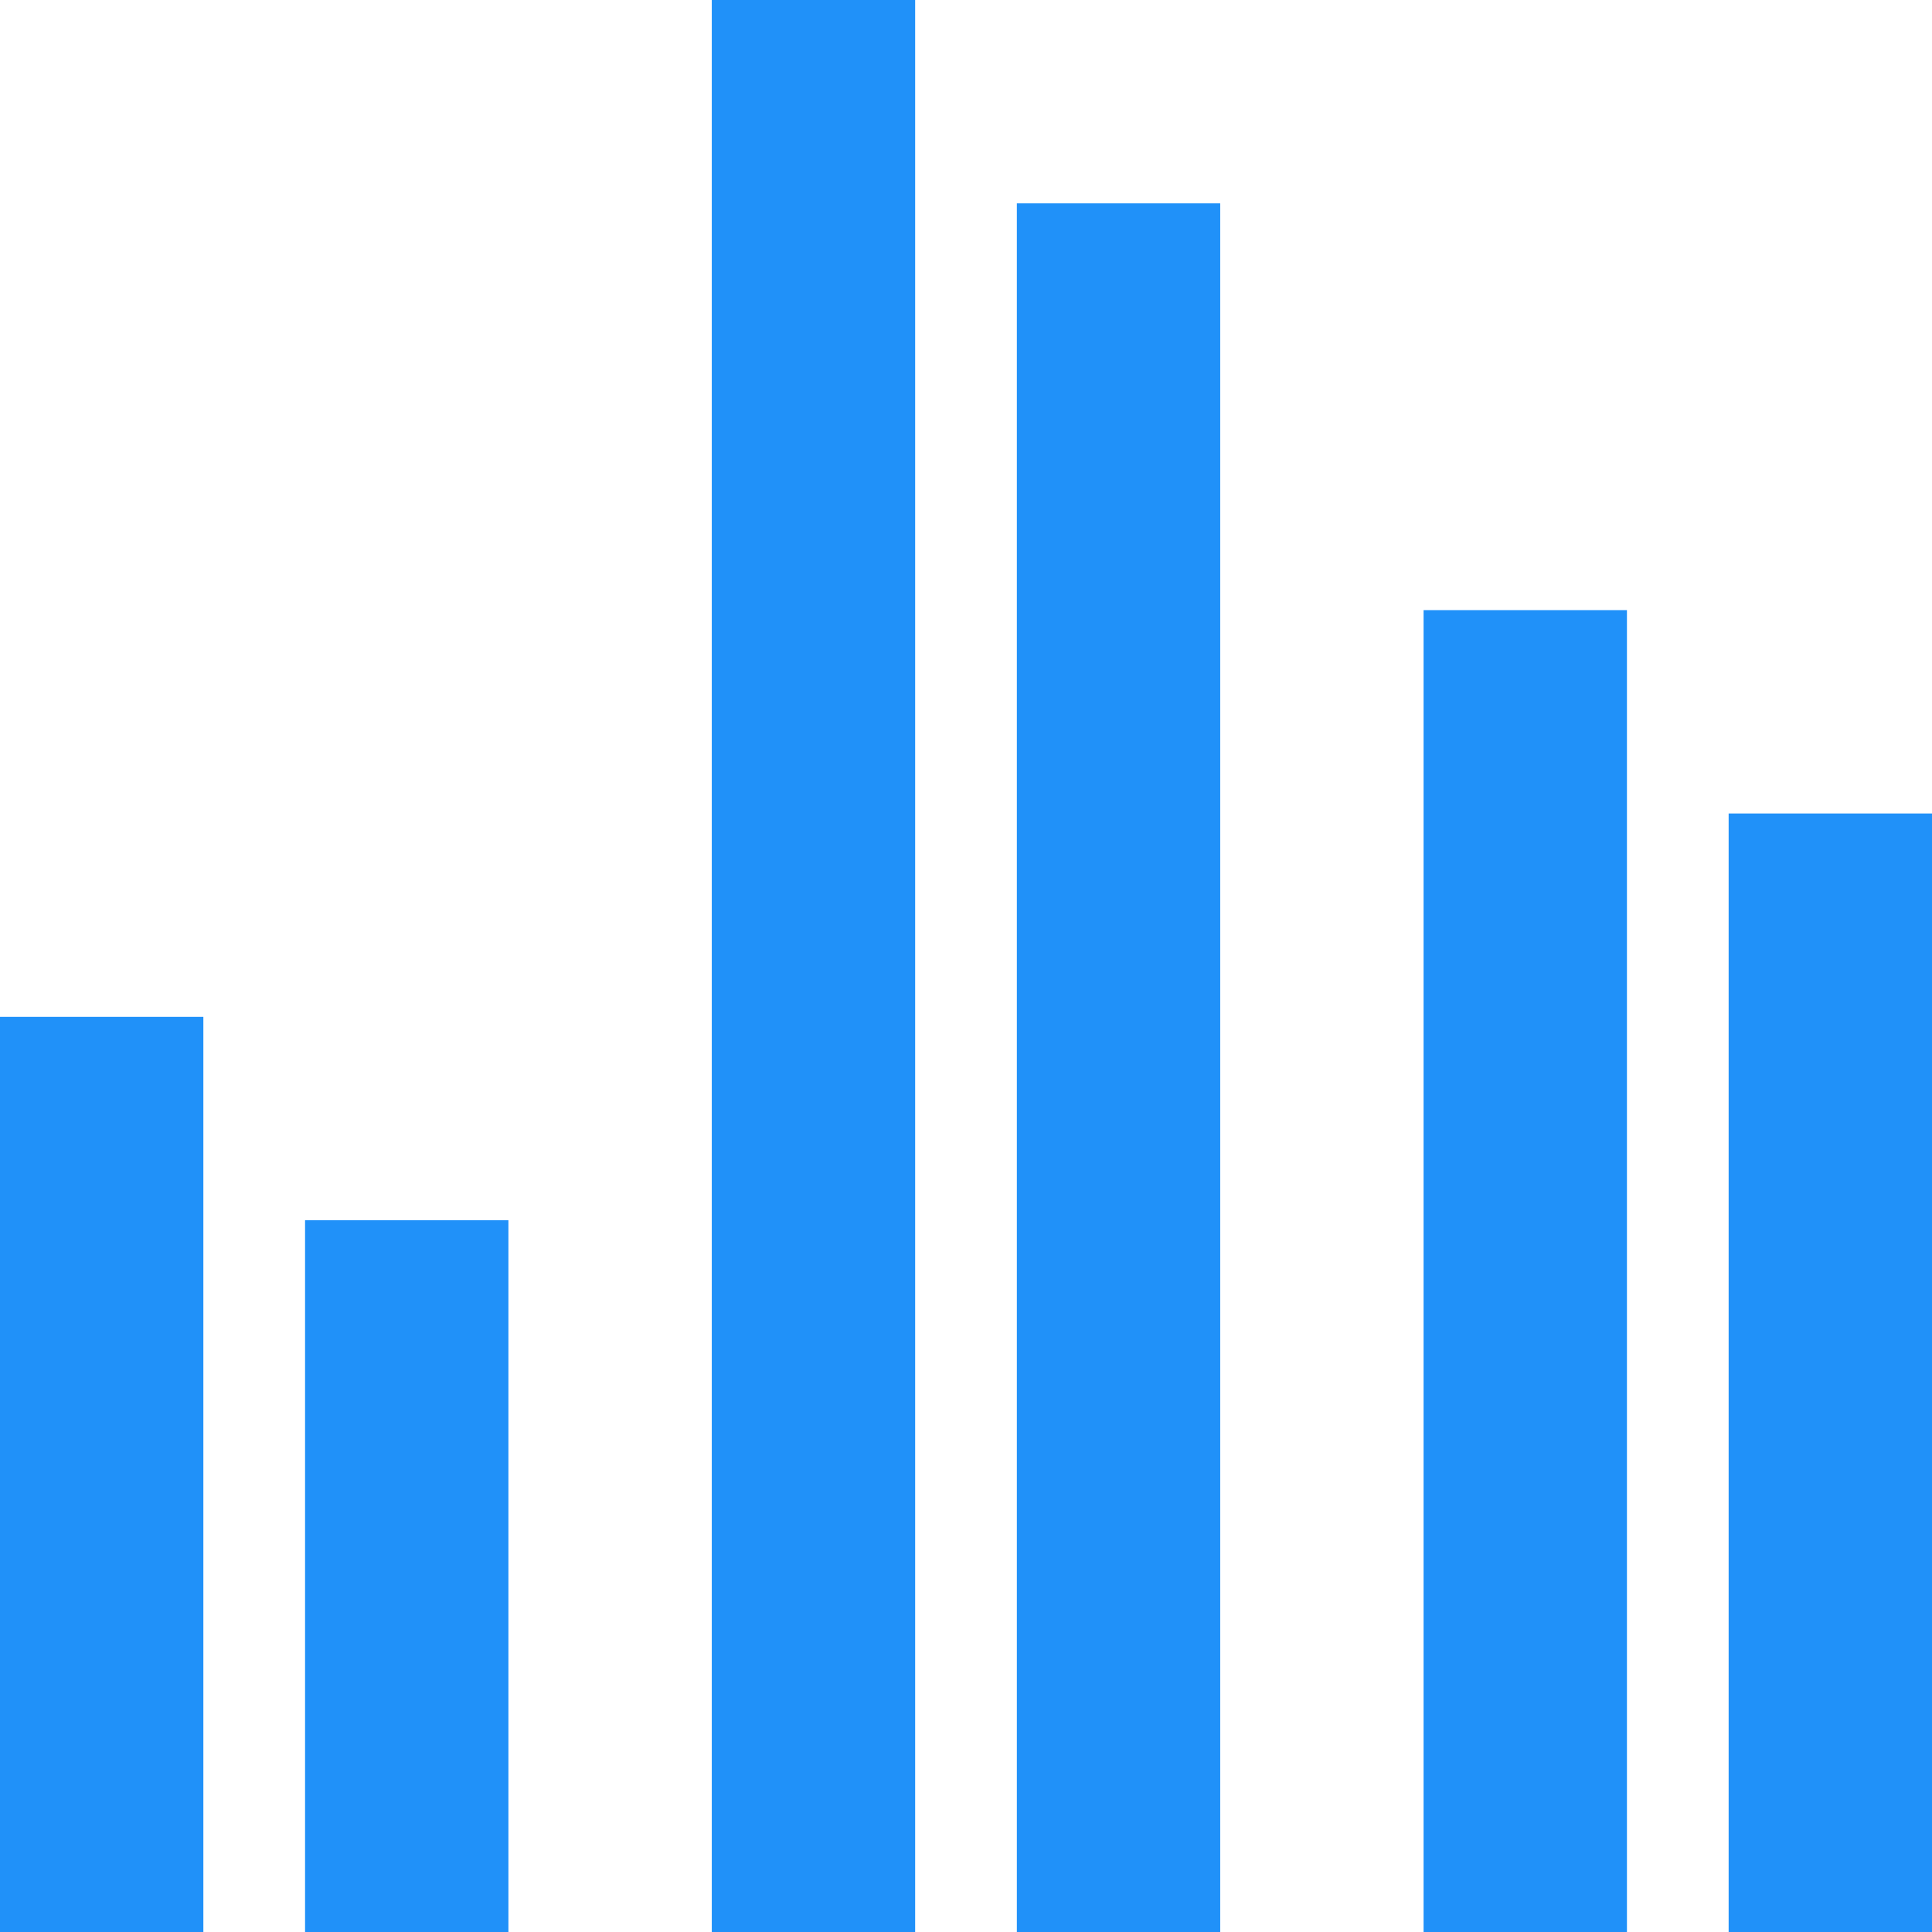
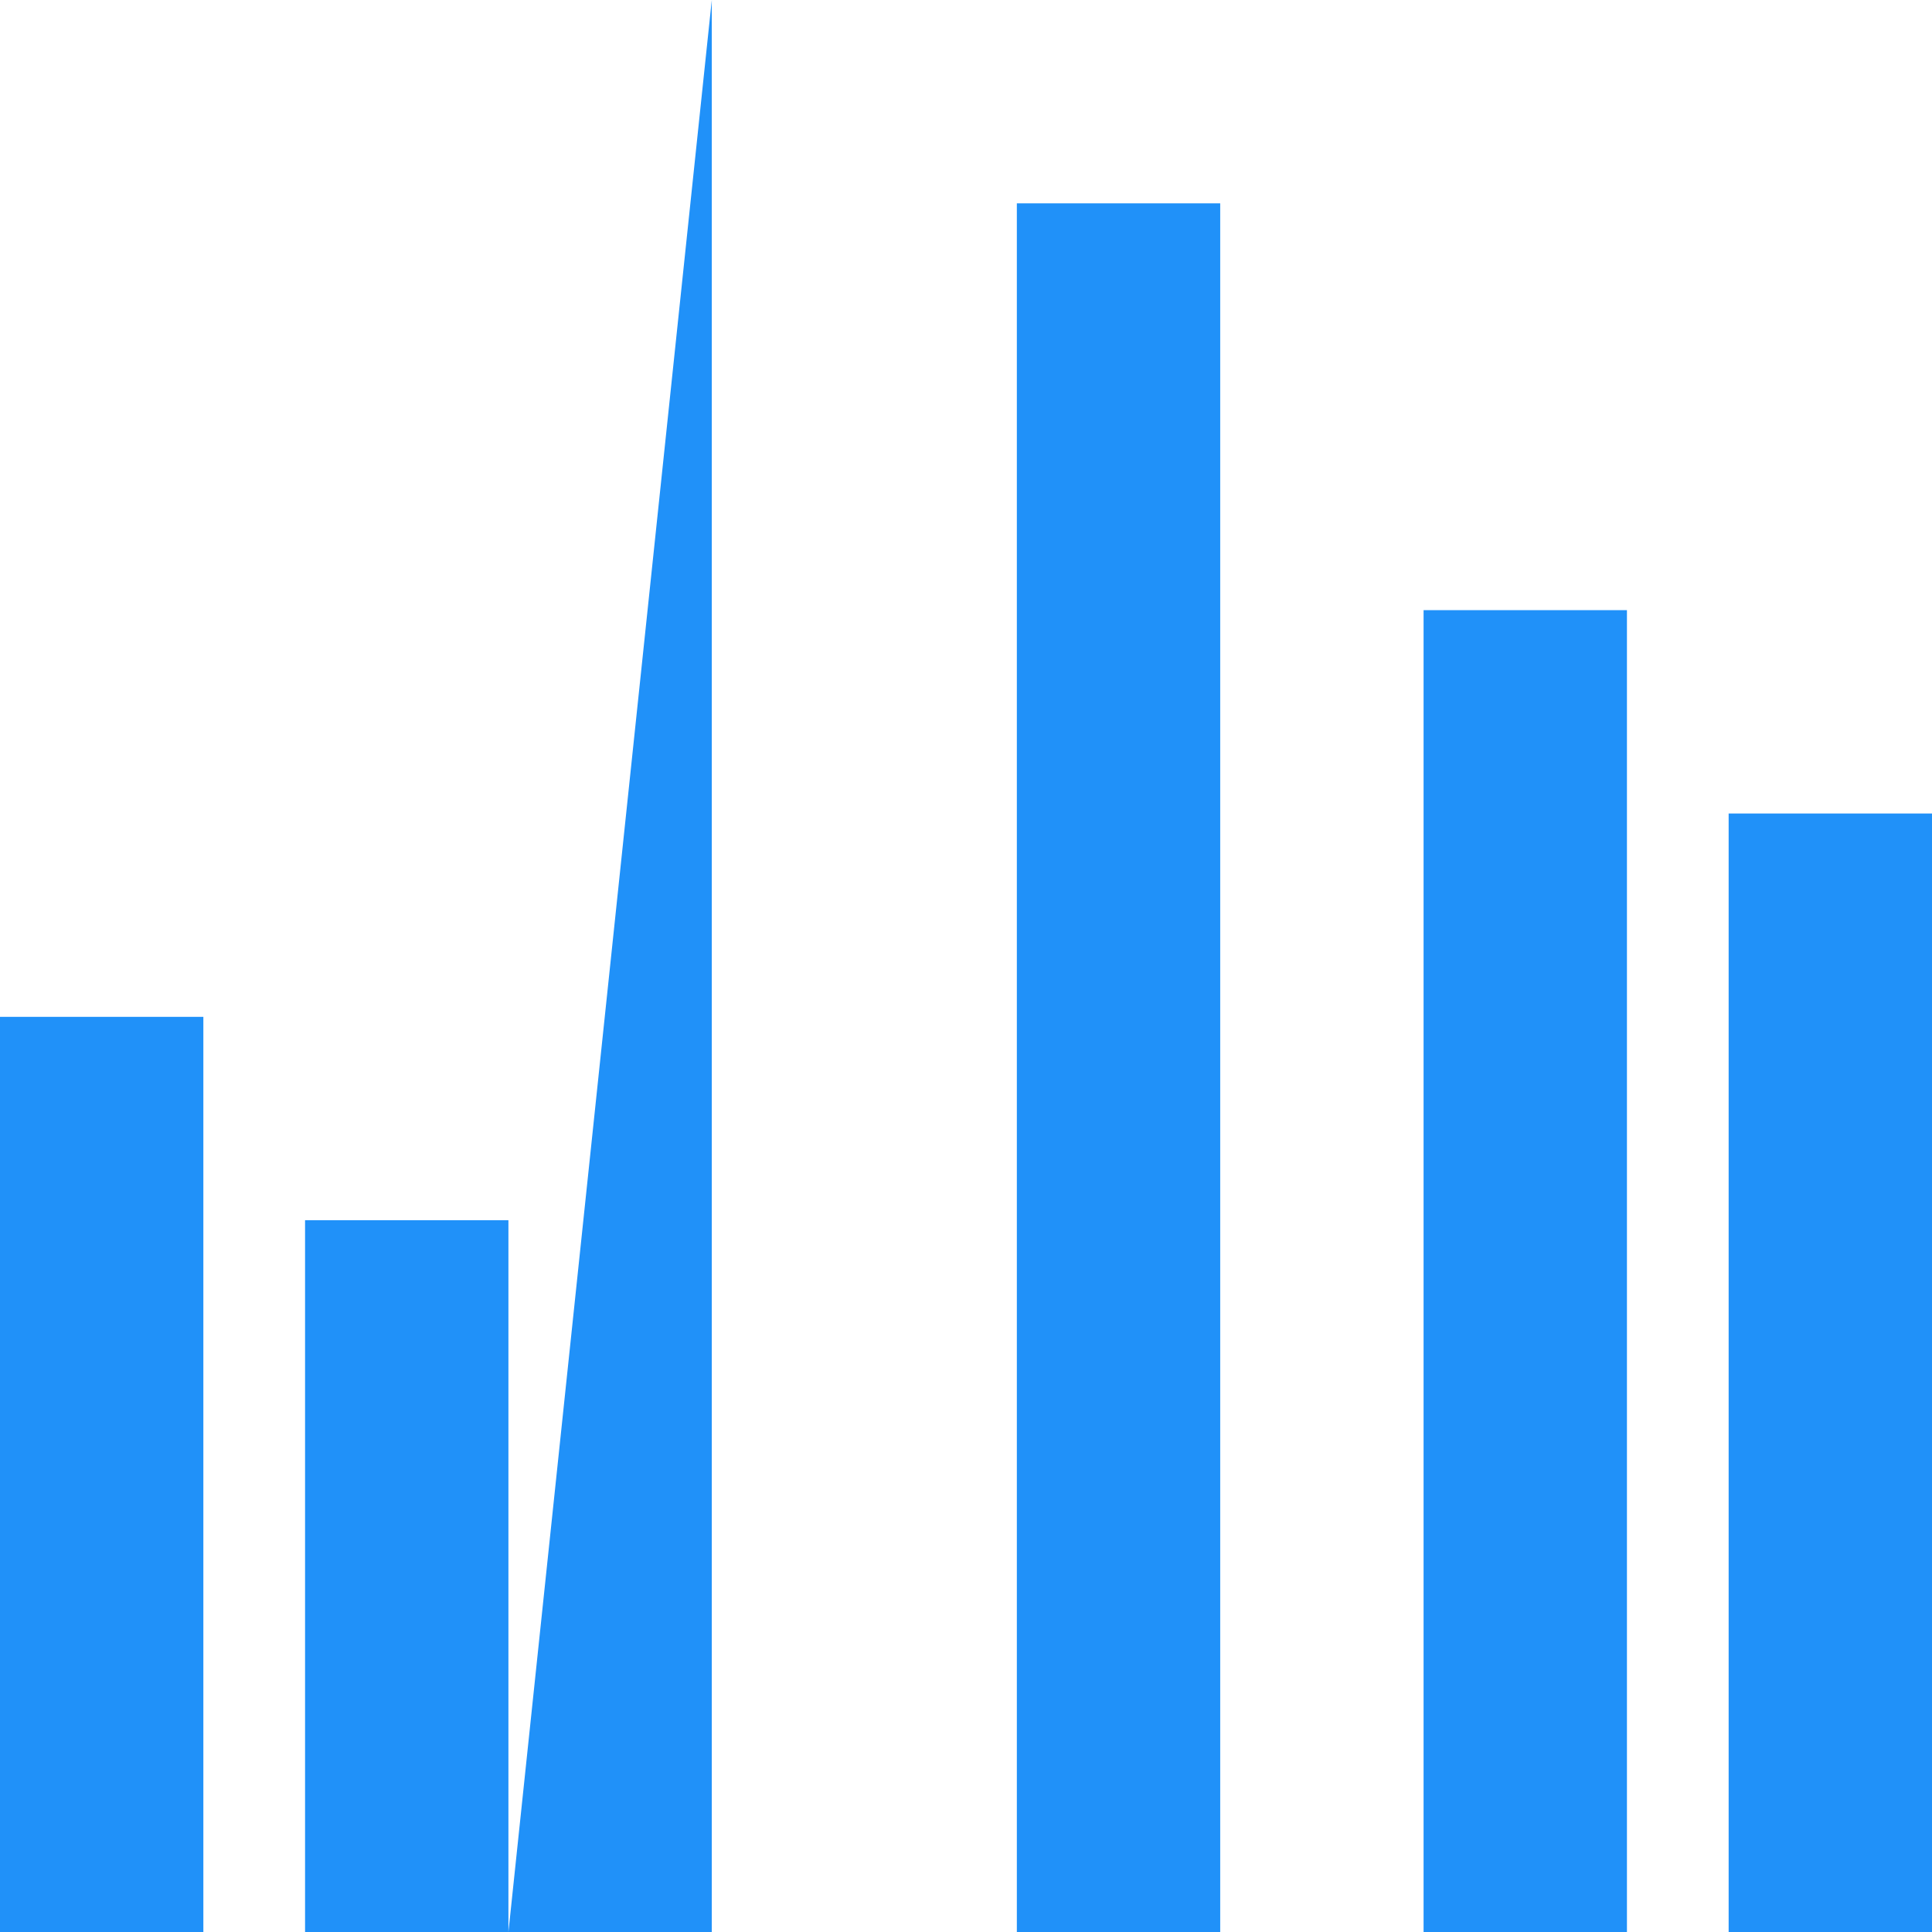
<svg xmlns="http://www.w3.org/2000/svg" fill="none" height="50" viewBox="0 0 50 50" width="50">
-   <path d="m0 26.316h5.263v23.684h-5.263zm7.895 5.263h5.263v18.421h-5.263zm28.947-15.789h5.263v34.211h-5.263zm7.895 5.263h5.263v28.947h-5.263zm-26.316-21.053h5.263v50h-5.263zm7.895 5.263h5.263v44.737h-5.263z" fill="#2091f9" />
+   <path d="m0 26.316h5.263v23.684h-5.263zm7.895 5.263h5.263v18.421h-5.263zm28.947-15.789h5.263v34.211h-5.263zm7.895 5.263h5.263v28.947h-5.263zm-26.316-21.053v50h-5.263zm7.895 5.263h5.263v44.737h-5.263z" fill="#2091f9" />
</svg>